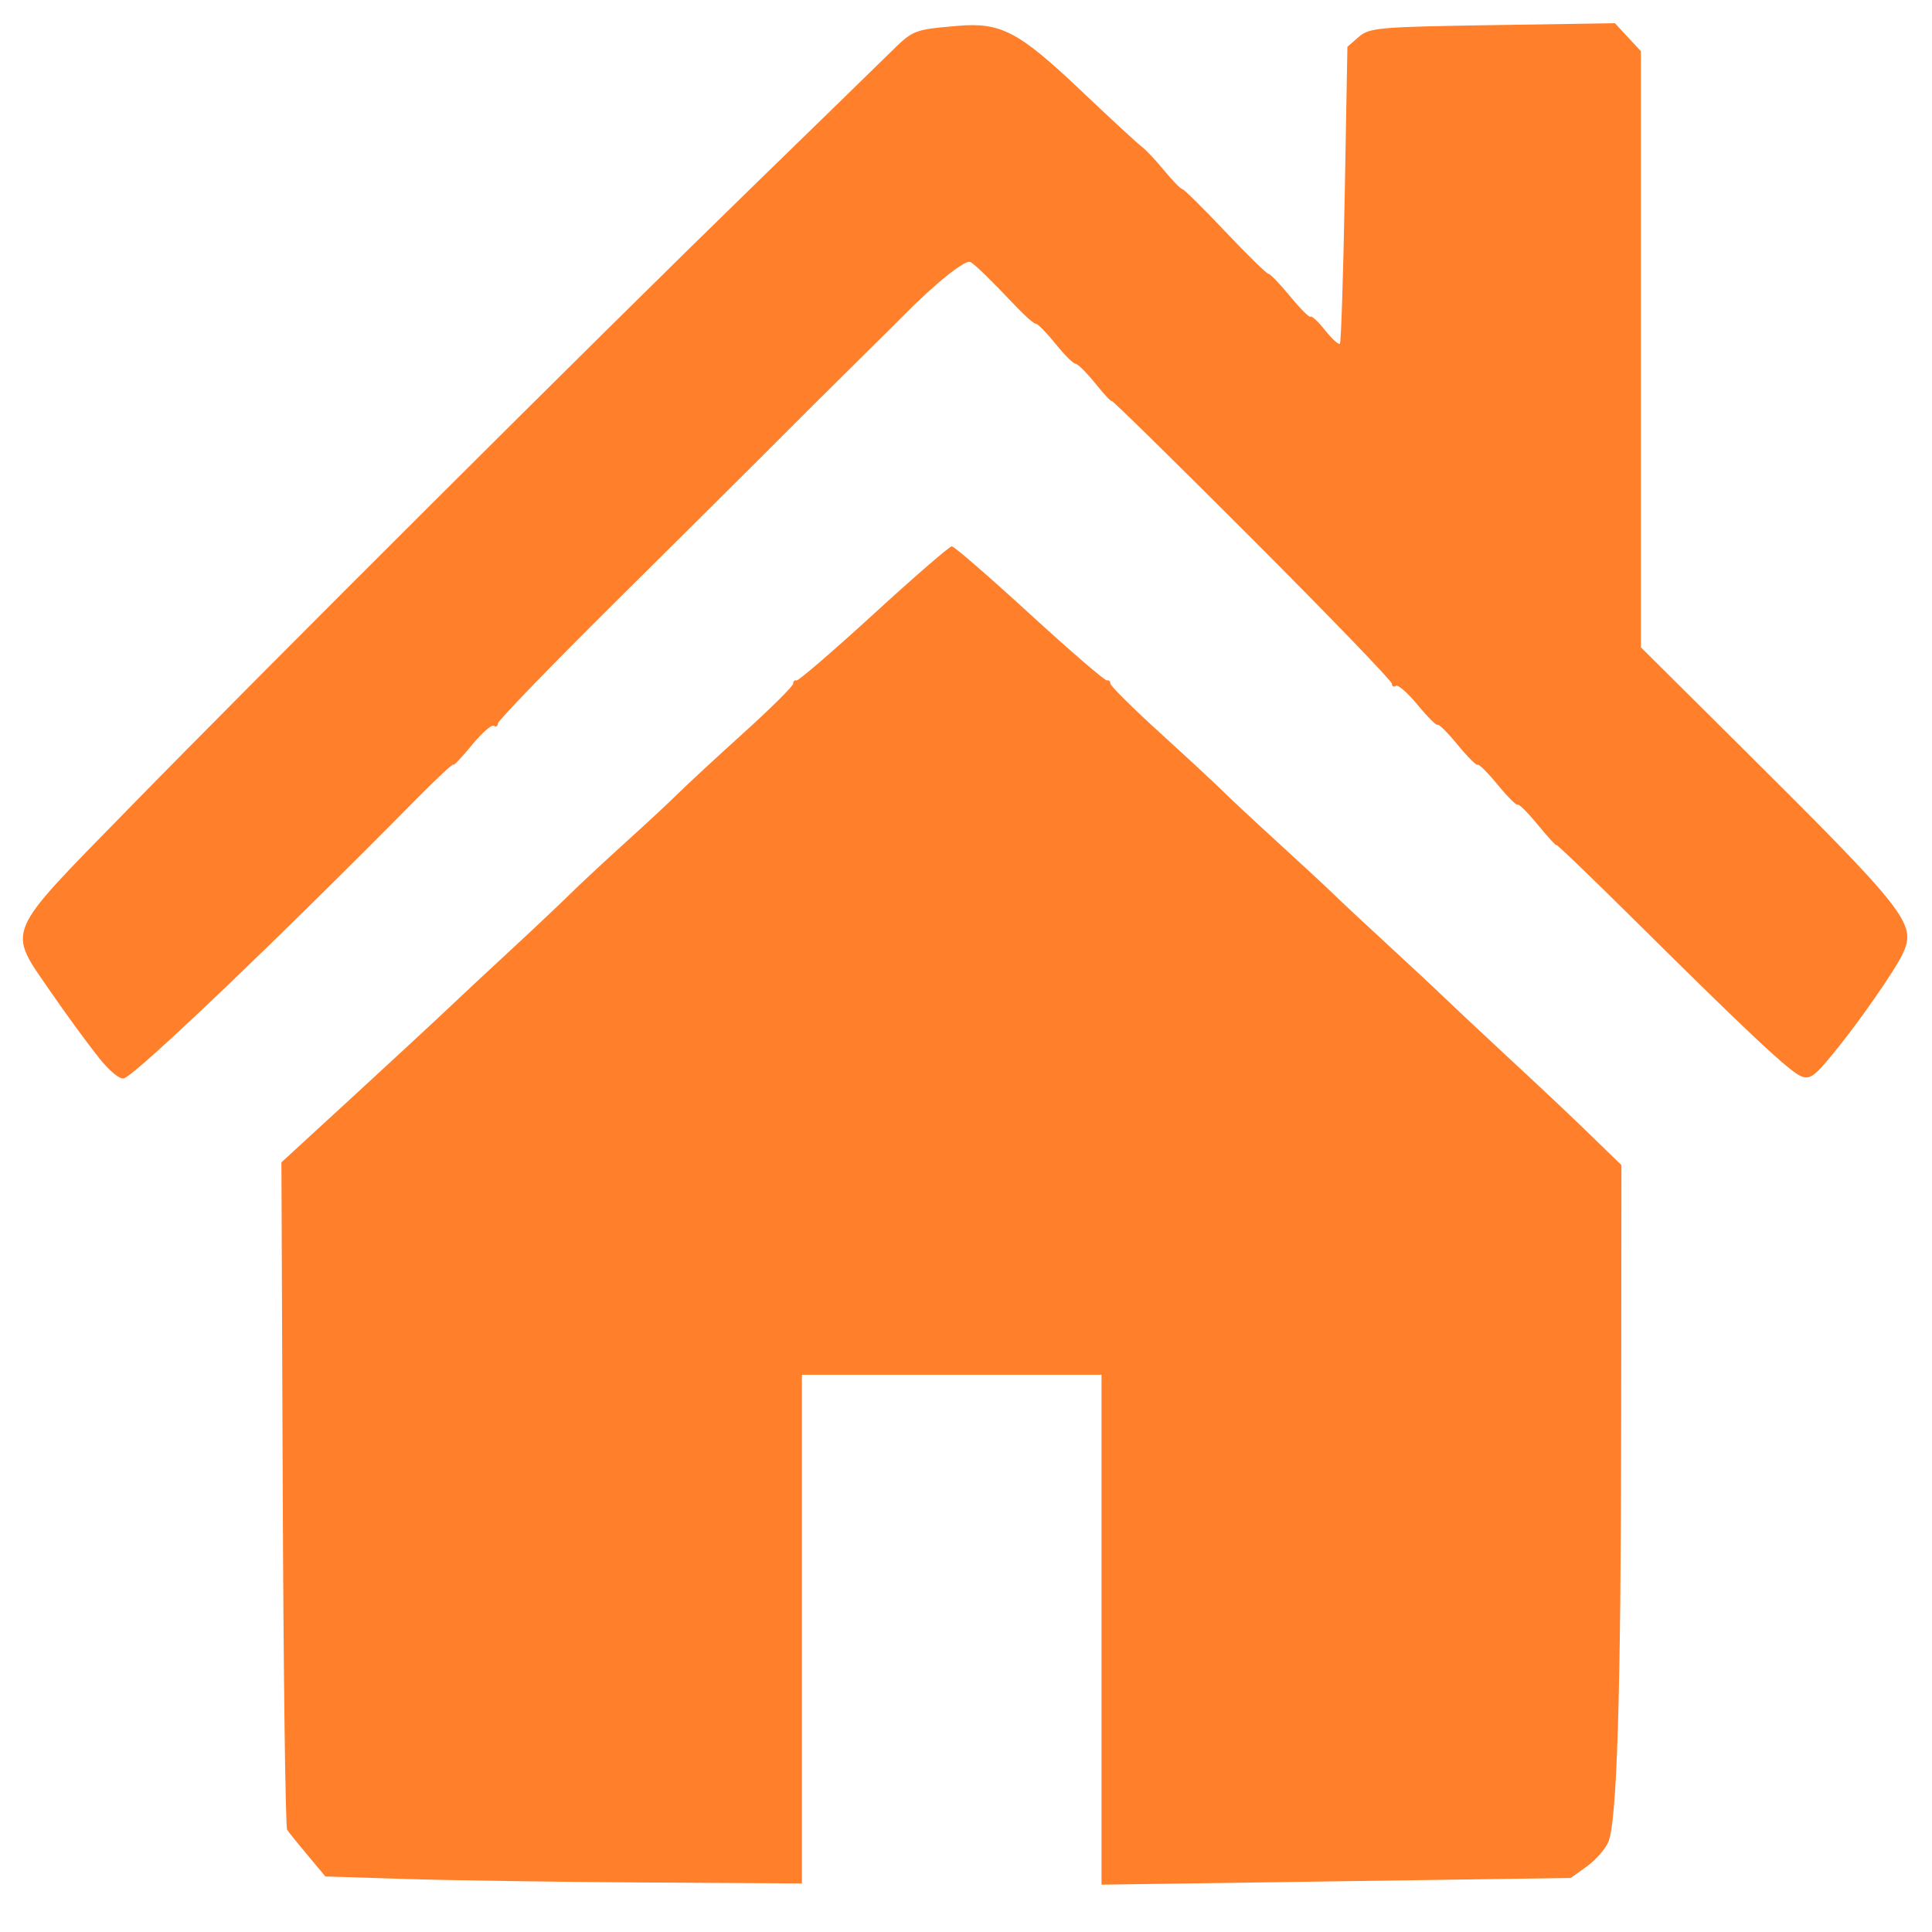
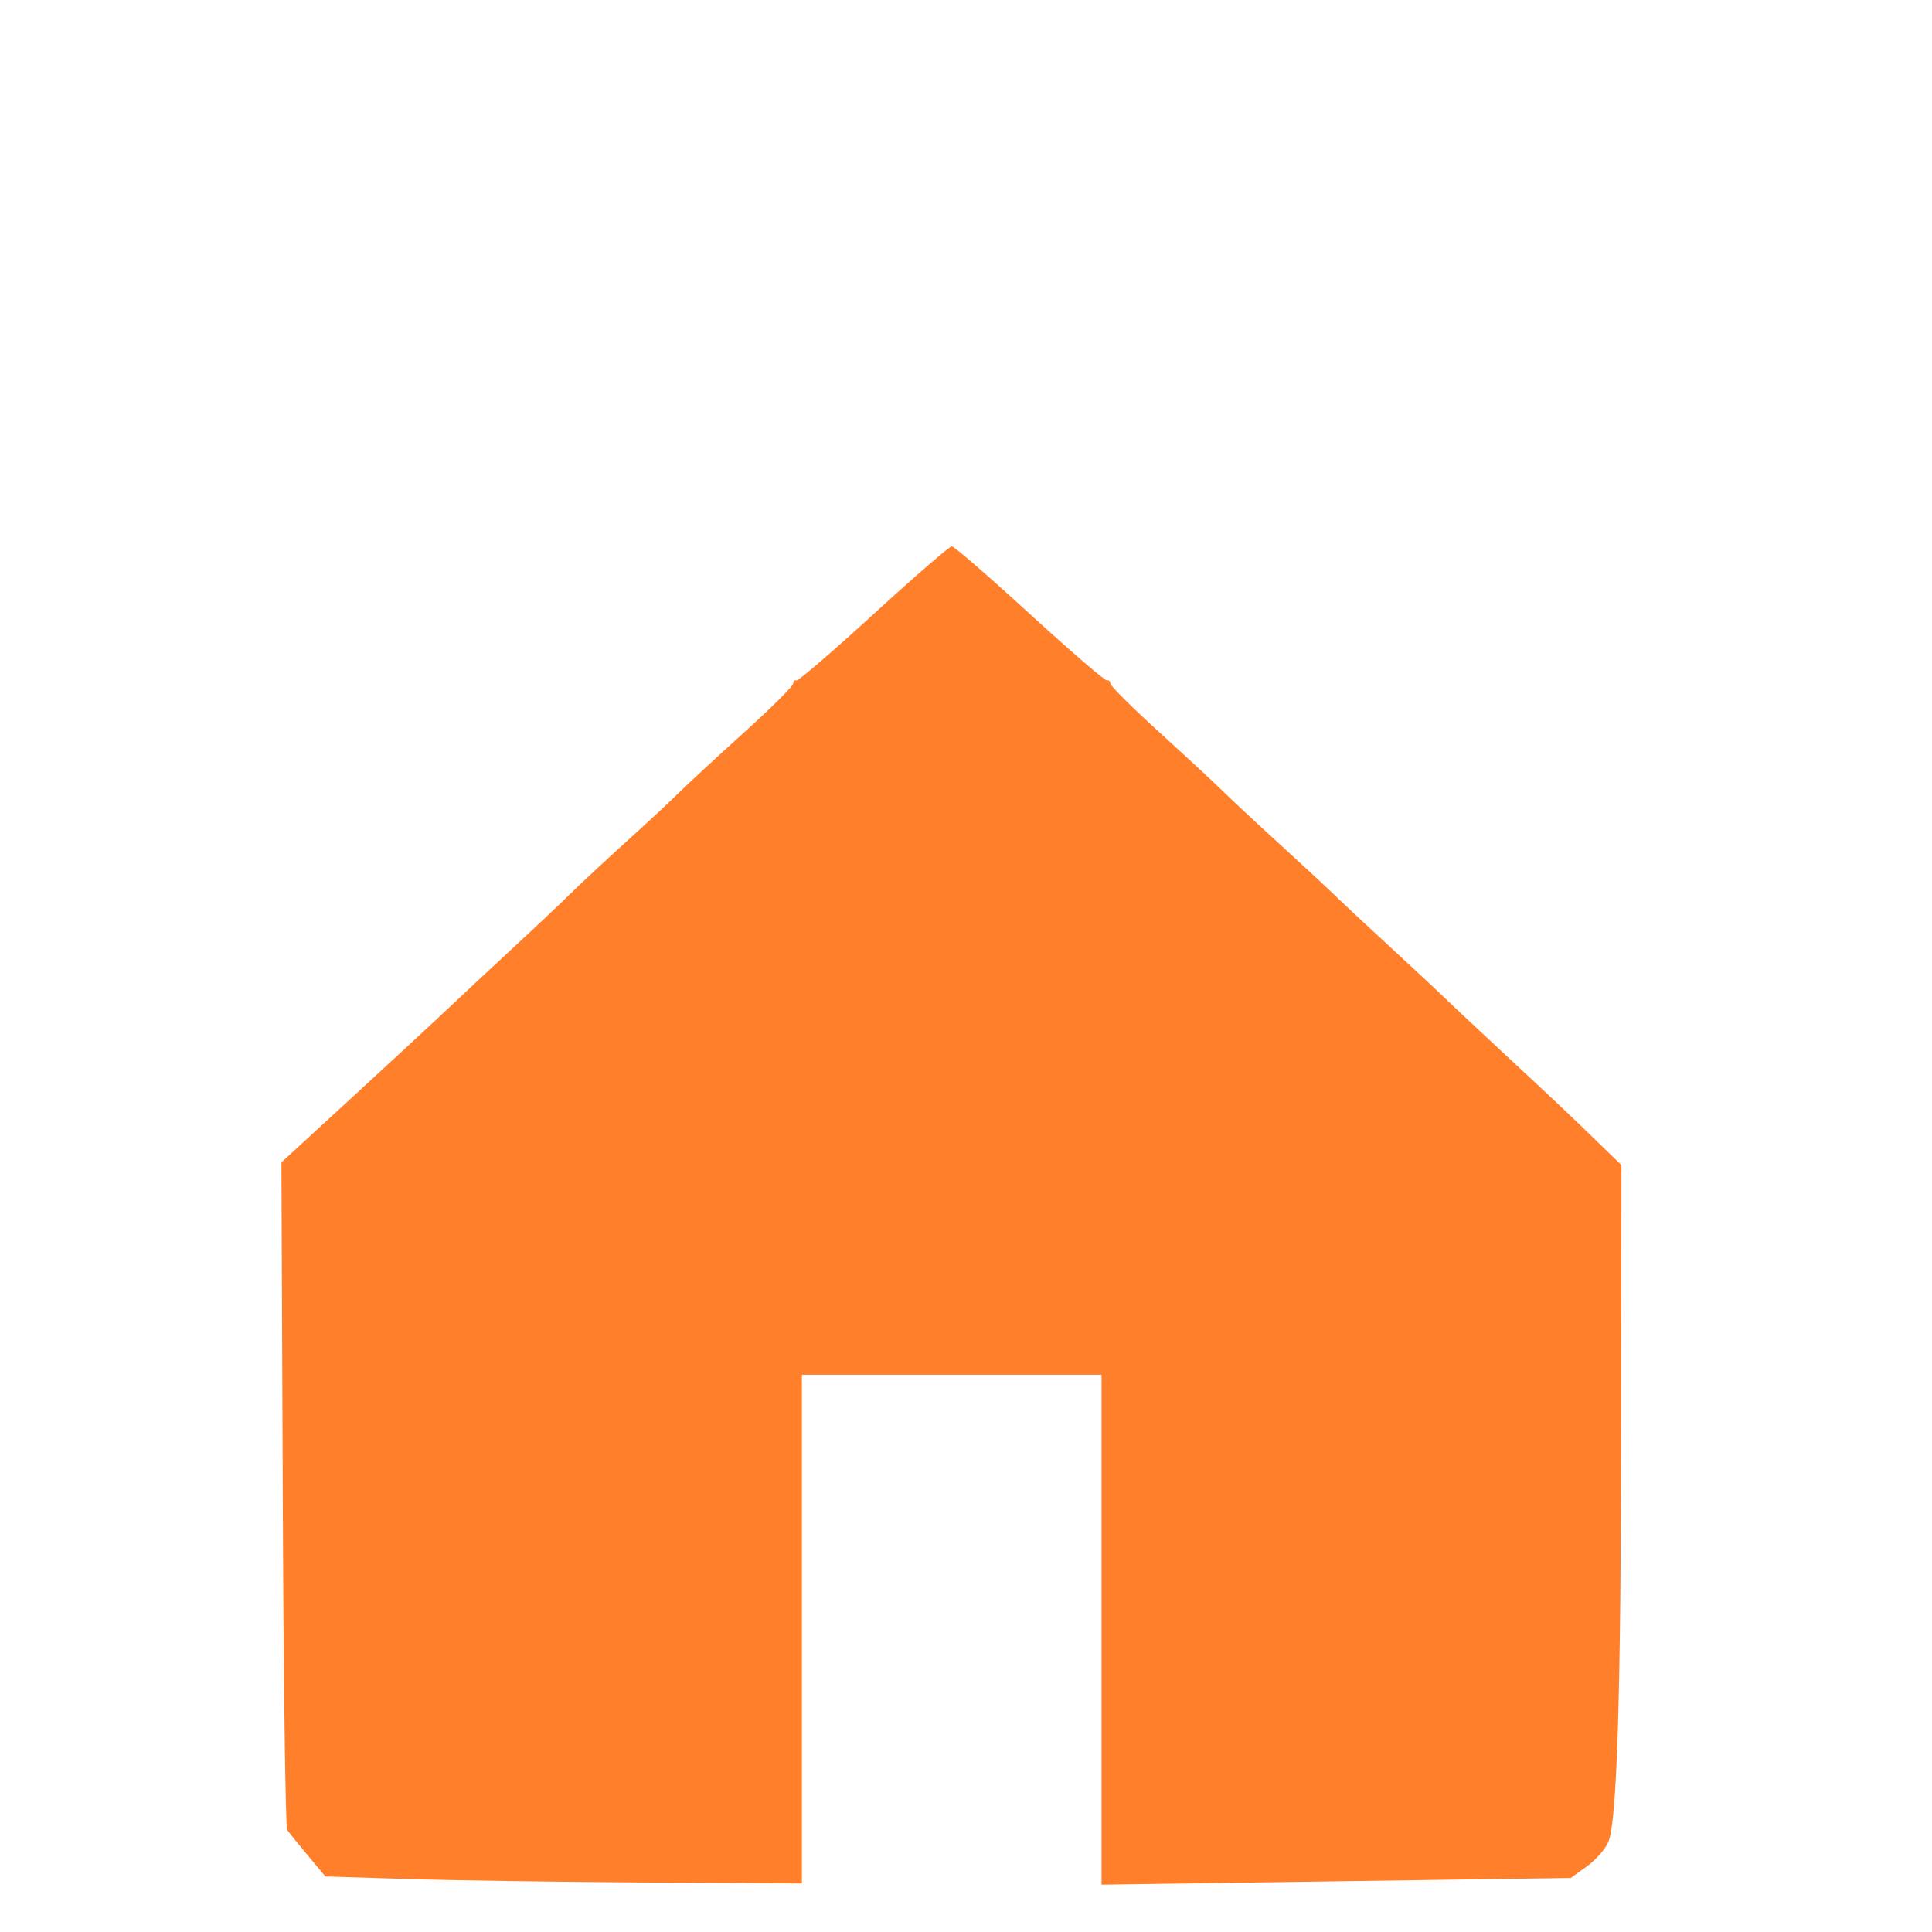
<svg xmlns="http://www.w3.org/2000/svg" width="48" height="48" version="1.1" viewBox="0 0 48 48" xml:space="preserve">
  <g fill="#ff7f2a">
-     <path d="m2.447 26.264c-0.262-0.323-0.797-1.055-1.19-1.626-1.085-1.579-1.178-1.357 1.887-4.495 3.376-3.457 11.765-11.82 15.476-15.43 1.637-1.593 3.212-3.127 3.498-3.409 0.571-0.562 0.581-0.566 1.667-0.661 1.081-0.095 1.524 0.138 3.088 1.623 0.726 0.689 1.397 1.309 1.492 1.377 0.095 0.068 0.344 0.333 0.555 0.589 0.21 0.256 0.414 0.465 0.453 0.465 0.039 2.603e-4 0.518 0.474 1.065 1.052 0.547 0.578 1.031 1.052 1.075 1.053 0.044 9.171e-4 0.288 0.254 0.541 0.562 0.253 0.308 0.482 0.536 0.509 0.506 0.027-0.03 0.189 0.122 0.361 0.338 0.172 0.216 0.337 0.365 0.366 0.331 0.029-0.034 0.083-1.707 0.12-3.719l0.066-3.657 0.282-0.246c0.262-0.229 0.495-0.249 3.323-0.293l3.041-0.047 0.646 0.695v14.811l2.403 2.387c4.24 4.212 4.452 4.481 4.099 5.231-0.195 0.414-1.075 1.678-1.705 2.45-0.488 0.597-0.6 0.677-0.82 0.586-0.292-0.121-1.31-1.075-4.107-3.849-1.083-1.074-1.969-1.926-1.969-1.893 0 0.033-0.206-0.191-0.458-0.498s-0.479-0.534-0.505-0.505c-0.026 0.029-0.249-0.194-0.497-0.496-0.248-0.302-0.472-0.525-0.497-0.496-0.026 0.029-0.249-0.194-0.497-0.496-0.248-0.302-0.472-0.525-0.497-0.496-0.026 0.029-0.248-0.192-0.494-0.492-0.246-0.299-0.491-0.514-0.545-0.476-0.054 0.037-0.098 0.013-0.098-0.054s-1.566-1.69-3.481-3.607c-1.914-1.917-3.481-3.455-3.481-3.418 0 0.037-0.18-0.155-0.4-0.428-0.22-0.273-0.444-0.496-0.498-0.496s-0.278-0.223-0.497-0.496c-0.22-0.273-0.438-0.496-0.486-0.496-0.048 0-0.269-0.192-0.491-0.427-0.626-0.661-0.987-1.013-1.133-1.108-0.121-0.078-0.872 0.523-1.689 1.351-0.152 0.154-0.495 0.495-0.762 0.758-0.906 0.893-2.077 2.059-2.906 2.892-0.262 0.263-1.806 1.797-3.432 3.409-1.626 1.612-2.956 2.987-2.956 3.055s-0.044 0.093-0.098 0.056c-0.054-0.037-0.302 0.181-0.552 0.486-0.25 0.304-0.455 0.52-0.455 0.479 0-0.041-0.41 0.341-0.912 0.849-3.403 3.447-6.92 6.808-7.265 6.943-0.103 0.04-0.347-0.158-0.642-0.522z" stroke-width=".117" />
    <path d="m10.09 46.683-2.006-0.063-0.437-0.522c-0.241-0.287-0.472-0.574-0.513-0.638-0.042-0.064-0.091-3.821-0.109-8.349l-0.033-8.233 1.786-1.641c0.982-0.903 2.032-1.875 2.333-2.161 0.301-0.286 1.015-0.952 1.587-1.481 0.572-0.529 1.237-1.157 1.478-1.395 0.241-0.238 0.857-0.812 1.368-1.274 0.512-0.462 1.103-1.012 1.314-1.222 0.211-0.21 0.937-0.882 1.615-1.494 0.677-0.612 1.232-1.163 1.232-1.223 0-0.061 0.037-0.097 0.083-0.081s0.909-0.728 1.919-1.652c1.01-0.925 1.883-1.681 1.94-1.681 0.057 0 0.93 0.756 1.939 1.681 1.01 0.924 1.873 1.668 1.918 1.652 0.045-0.016 0.082 0.019 0.082 0.076s0.554 0.608 1.232 1.224c0.677 0.616 1.379 1.267 1.56 1.447 0.181 0.18 0.796 0.754 1.368 1.276s1.188 1.093 1.368 1.269c0.181 0.177 0.796 0.752 1.368 1.278 0.572 0.526 1.188 1.101 1.368 1.276 0.181 0.175 0.821 0.777 1.423 1.336 1.34 1.245 1.707 1.591 2.439 2.303l0.572 0.555-0.006 6.344c-0.007 6.873-0.103 9.986-0.324 10.485-0.077 0.173-0.317 0.443-0.534 0.599l-0.395 0.284-11.658 0.166v-12.669h-7.444v12.639l-3.913-0.024c-2.152-0.013-4.816-0.052-5.919-0.087z" stroke-width=".113" />
  </g>
</svg>